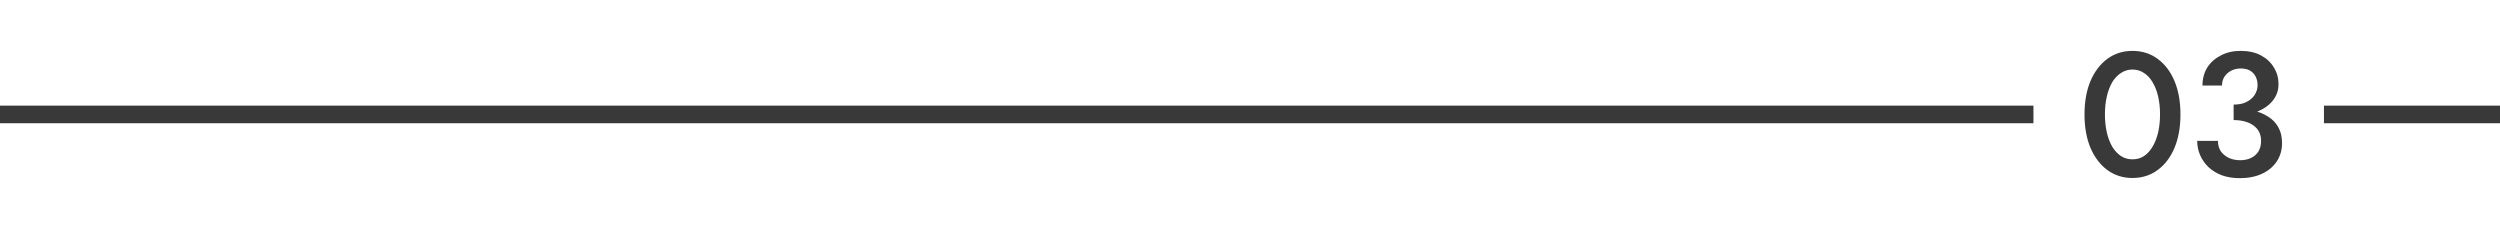
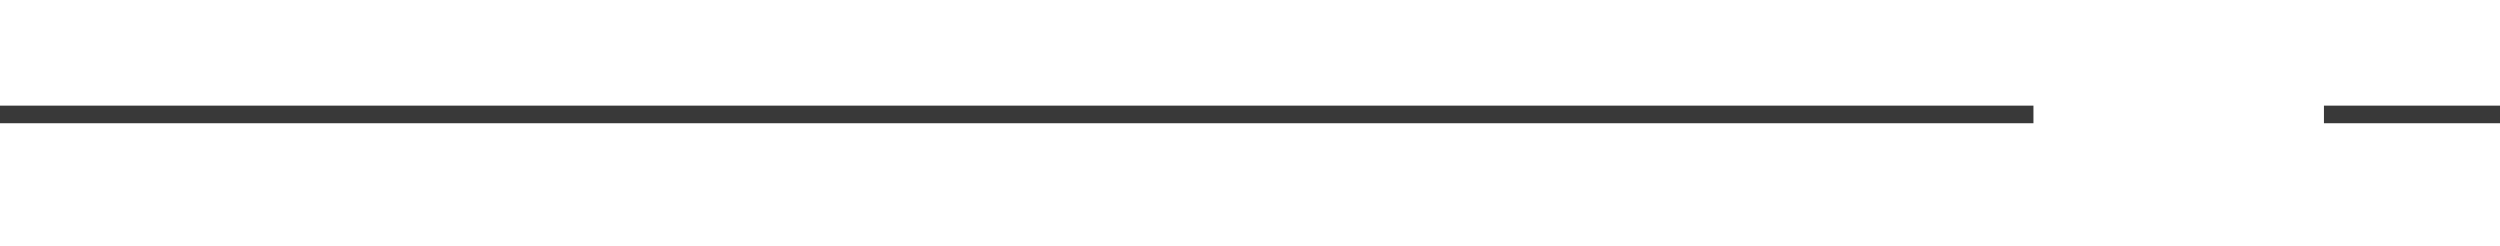
<svg xmlns="http://www.w3.org/2000/svg" width="142" height="14" viewBox="0 0 142 14" fill="none">
-   <path d="M119.56 6.5C119.56 6.127 119.597 5.783 119.67 5.47C119.743 5.157 119.847 4.887 119.98 4.66C120.12 4.433 120.287 4.26 120.48 4.14C120.673 4.013 120.887 3.95 121.12 3.95C121.367 3.95 121.583 4.013 121.77 4.14C121.963 4.26 122.127 4.433 122.26 4.66C122.4 4.887 122.507 5.157 122.58 5.47C122.653 5.783 122.69 6.127 122.69 6.5C122.69 6.873 122.653 7.217 122.58 7.53C122.507 7.843 122.4 8.113 122.26 8.34C122.127 8.567 121.963 8.743 121.77 8.87C121.583 8.99 121.367 9.05 121.12 9.05C120.887 9.05 120.673 8.99 120.48 8.87C120.287 8.743 120.12 8.567 119.98 8.34C119.847 8.113 119.743 7.843 119.67 7.53C119.597 7.217 119.56 6.873 119.56 6.5ZM118.4 6.5C118.4 7.227 118.513 7.86 118.74 8.4C118.973 8.94 119.293 9.36 119.7 9.66C120.113 9.96 120.587 10.11 121.12 10.11C121.667 10.11 122.143 9.96 122.55 9.66C122.963 9.36 123.283 8.94 123.51 8.4C123.737 7.86 123.85 7.227 123.85 6.5C123.85 5.773 123.737 5.14 123.51 4.6C123.283 4.06 122.963 3.64 122.55 3.34C122.143 3.04 121.667 2.89 121.12 2.89C120.587 2.89 120.113 3.04 119.7 3.34C119.293 3.64 118.973 4.06 118.74 4.6C118.513 5.14 118.4 5.773 118.4 6.5ZM126.87 6.57C127.363 6.57 127.8 6.497 128.18 6.35C128.567 6.203 128.87 5.993 129.09 5.72C129.31 5.447 129.42 5.133 129.42 4.78C129.42 4.433 129.333 4.12 129.16 3.84C128.993 3.553 128.75 3.323 128.43 3.15C128.11 2.977 127.723 2.89 127.27 2.89C126.843 2.89 126.467 2.977 126.14 3.15C125.813 3.317 125.557 3.547 125.37 3.84C125.19 4.133 125.1 4.473 125.1 4.86H126.21C126.21 4.58 126.31 4.35 126.51 4.17C126.717 3.983 126.973 3.89 127.28 3.89C127.487 3.89 127.66 3.93 127.8 4.01C127.94 4.09 128.047 4.203 128.12 4.35C128.193 4.49 128.23 4.653 128.23 4.84C128.23 4.987 128.197 5.13 128.13 5.27C128.07 5.403 127.98 5.52 127.86 5.62C127.747 5.72 127.607 5.8 127.44 5.86C127.273 5.913 127.083 5.94 126.87 5.94V6.57ZM127.22 10.12C127.7 10.12 128.12 10.037 128.48 9.87C128.84 9.703 129.12 9.47 129.32 9.17C129.52 8.87 129.62 8.523 129.62 8.13C129.62 7.777 129.55 7.477 129.41 7.23C129.27 6.977 129.073 6.773 128.82 6.62C128.573 6.46 128.283 6.343 127.95 6.27C127.617 6.19 127.257 6.15 126.87 6.15V6.82C127.103 6.82 127.317 6.847 127.51 6.9C127.703 6.953 127.867 7.03 128 7.13C128.14 7.23 128.247 7.353 128.32 7.5C128.393 7.647 128.43 7.813 128.43 8C128.43 8.233 128.38 8.433 128.28 8.6C128.18 8.76 128.04 8.883 127.86 8.97C127.687 9.057 127.48 9.1 127.24 9.1C127.007 9.1 126.793 9.057 126.6 8.97C126.407 8.877 126.253 8.75 126.14 8.59C126.033 8.423 125.98 8.227 125.98 8H124.8C124.8 8.287 124.857 8.56 124.97 8.82C125.083 9.073 125.243 9.3 125.45 9.5C125.657 9.693 125.91 9.847 126.21 9.96C126.51 10.067 126.847 10.12 127.22 10.12Z" fill="#393939" />
  <path fill-rule="evenodd" clip-rule="evenodd" d="M115.5 6H0V7H115.5V6ZM132 7H142V6H132V7Z" fill="#393939" />
</svg>